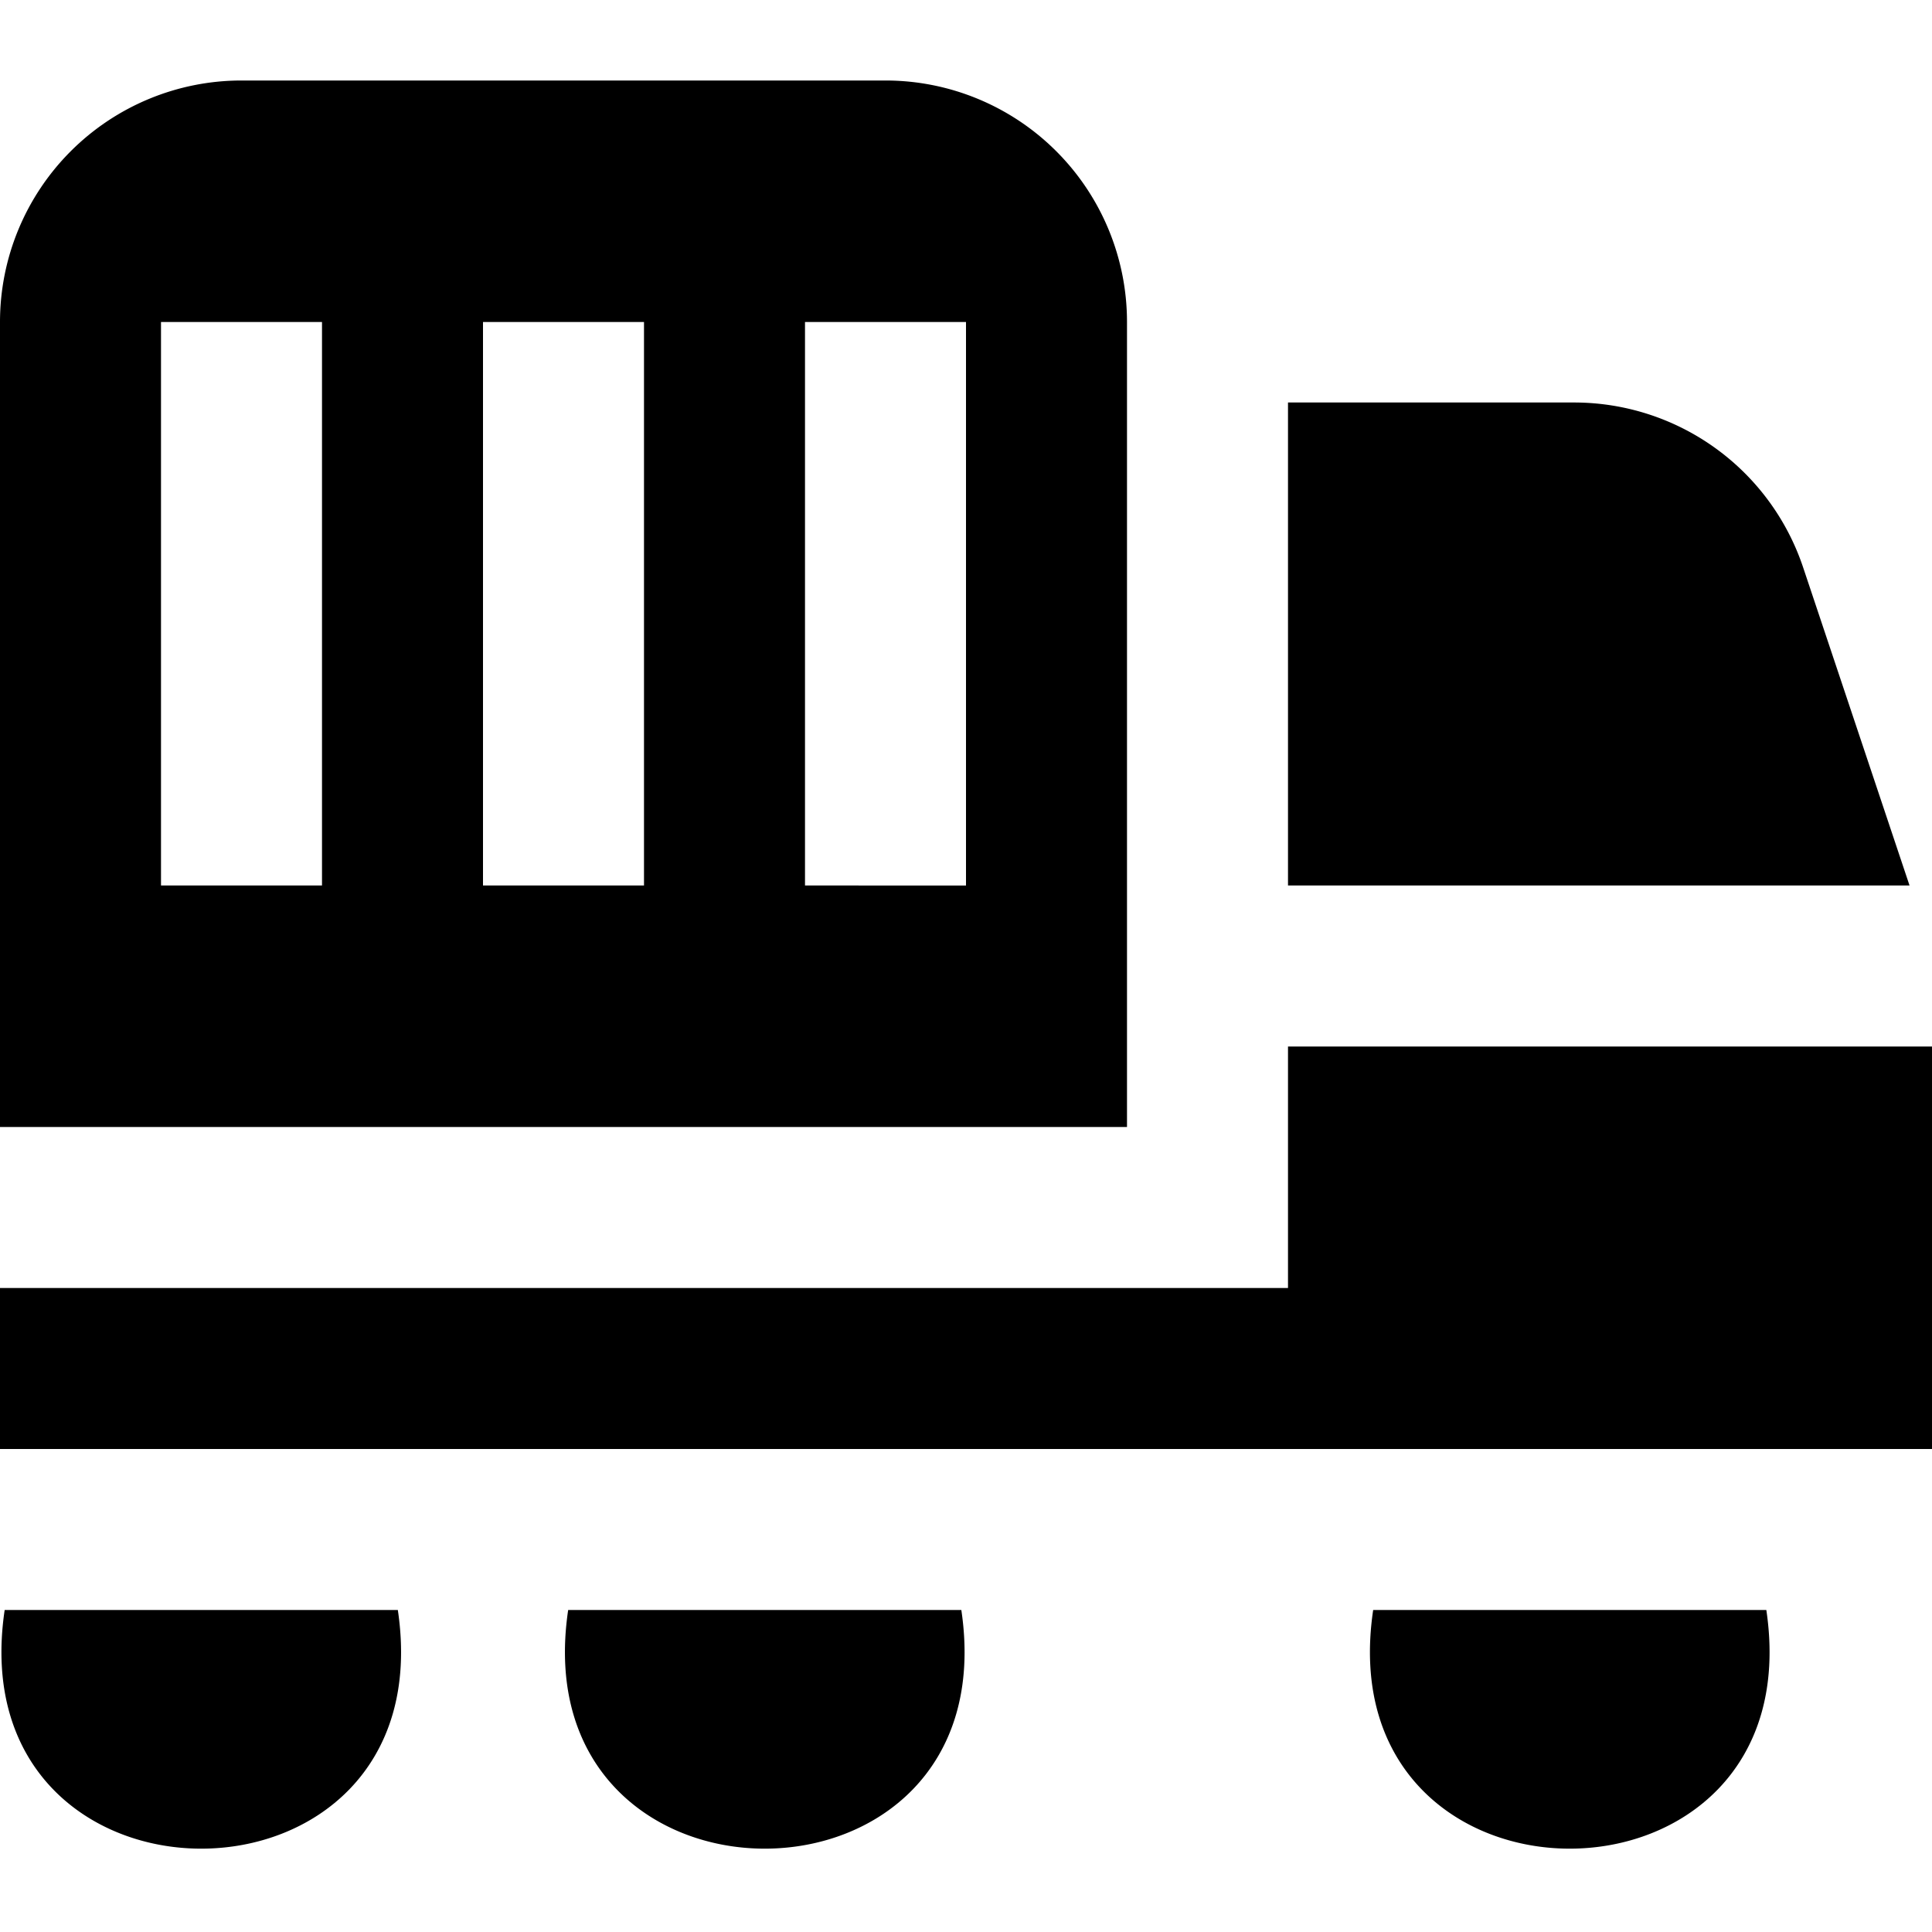
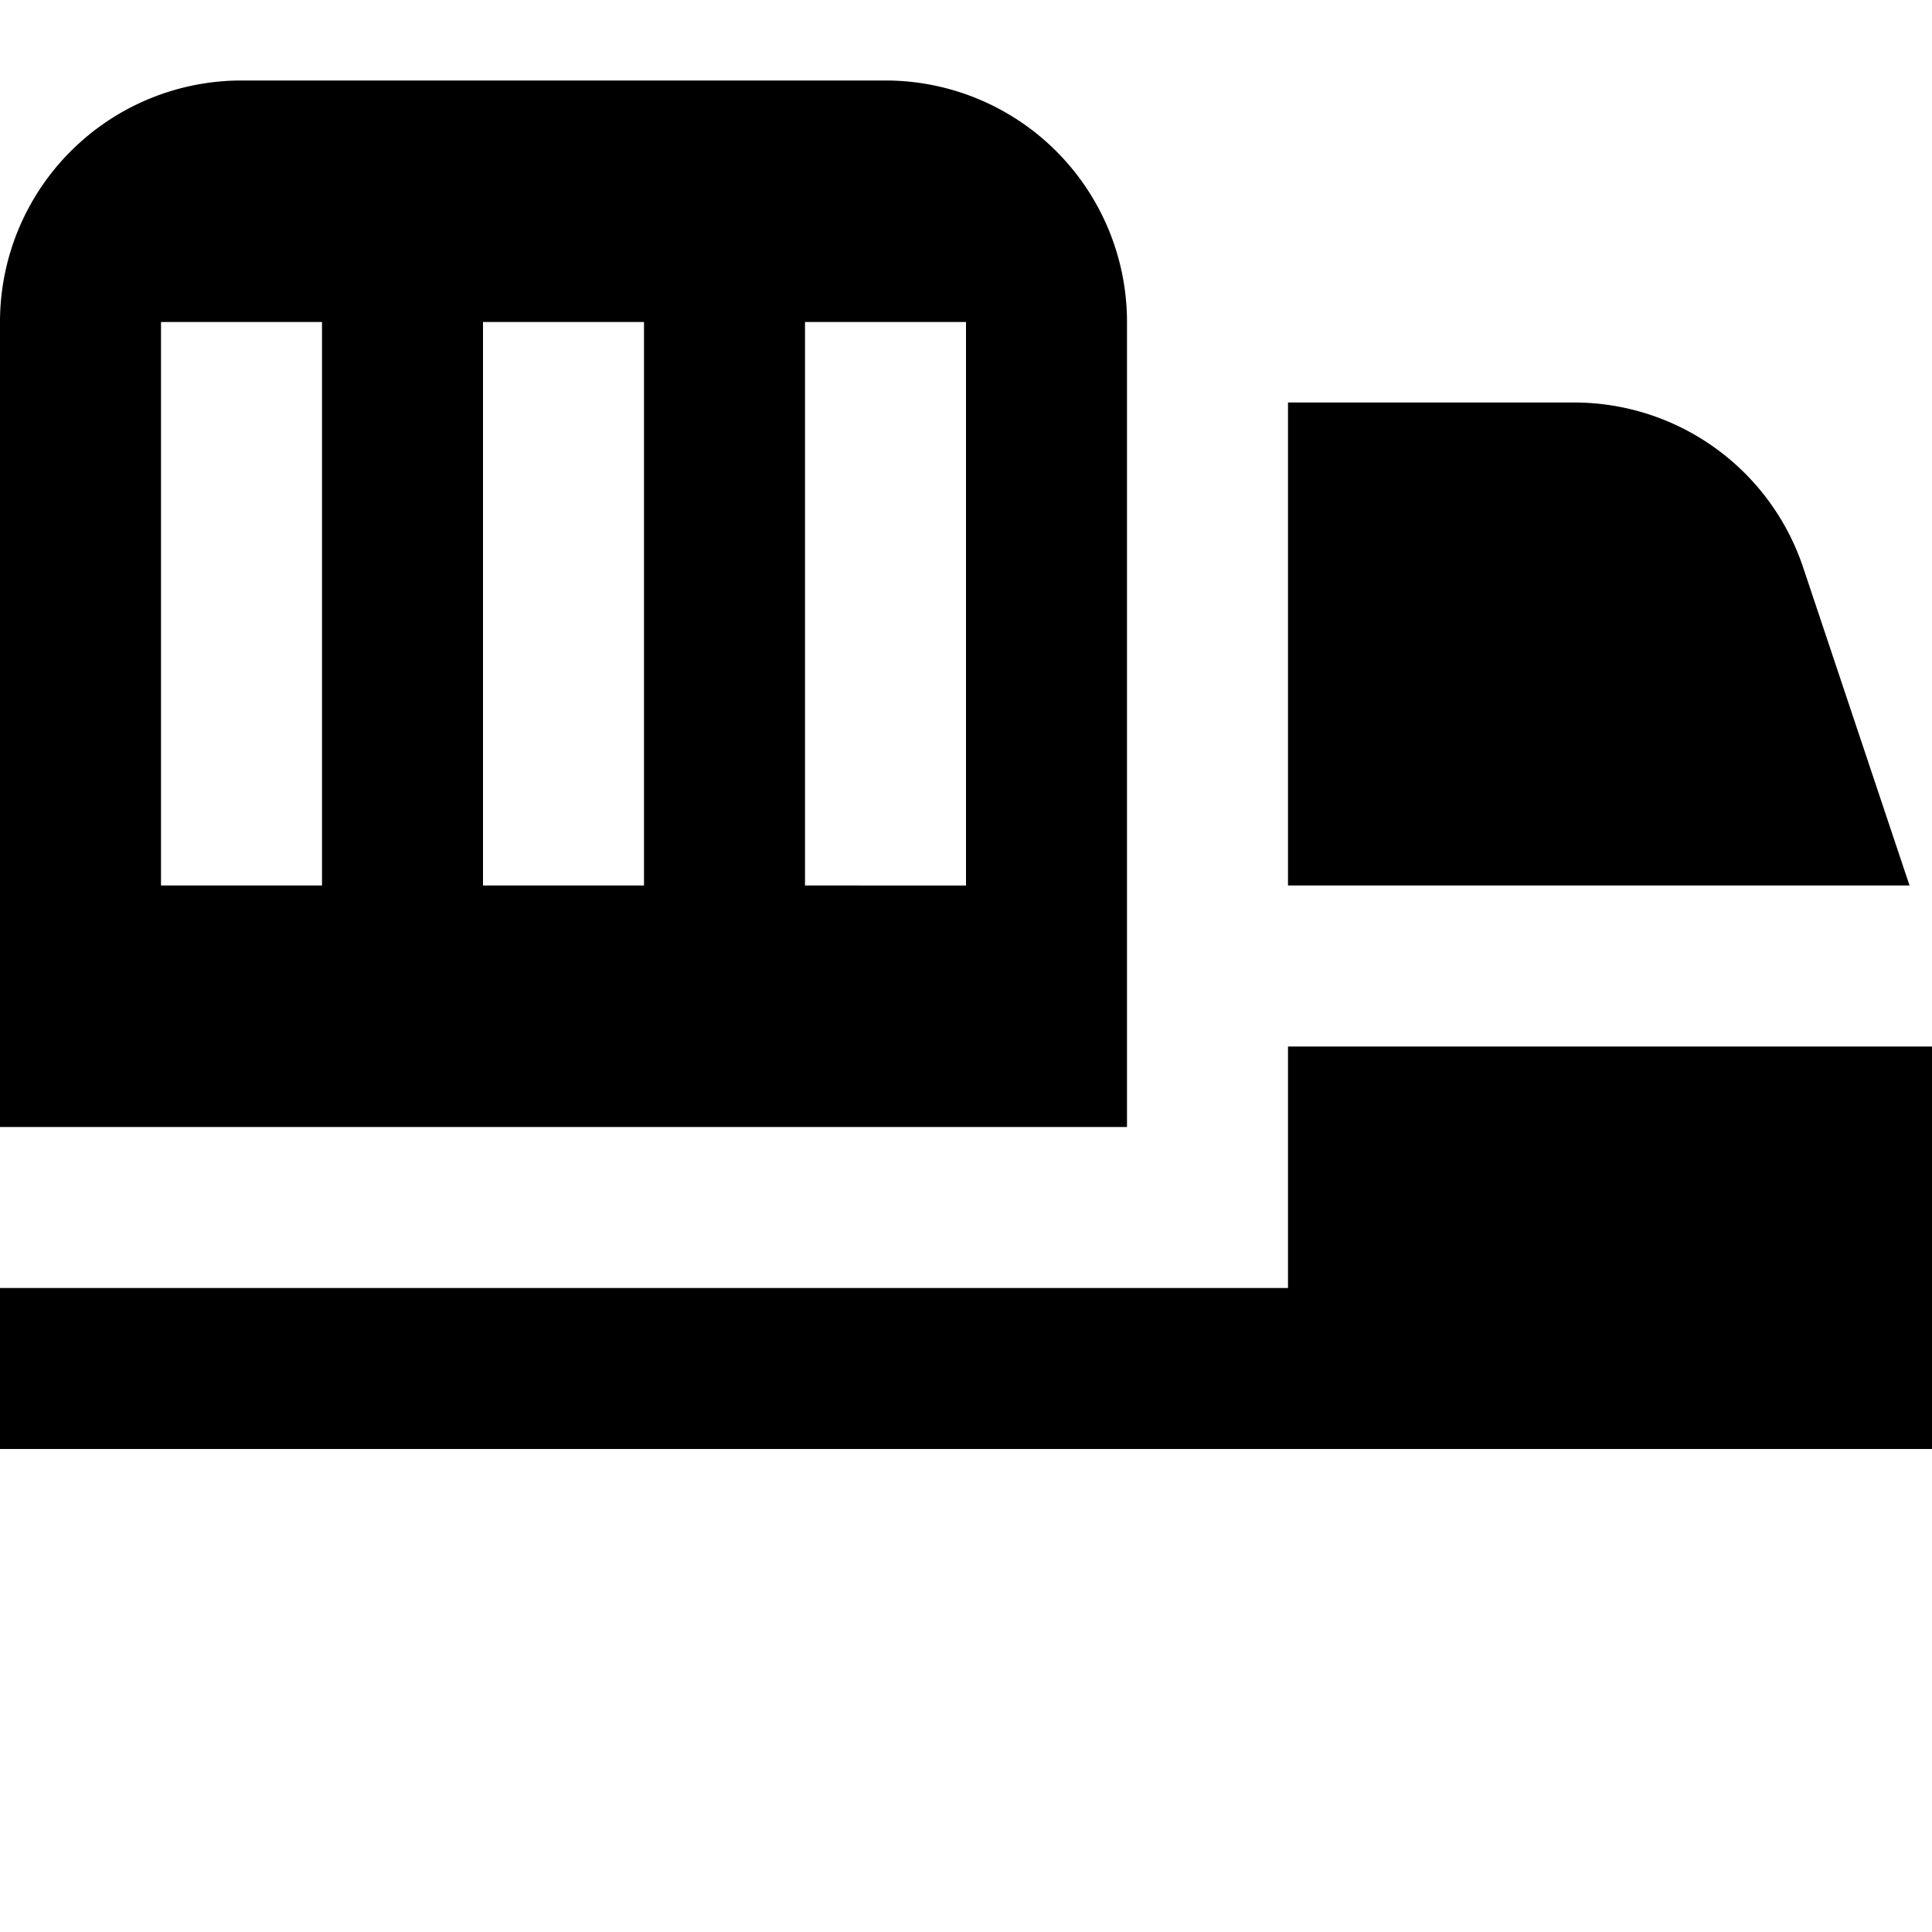
<svg xmlns="http://www.w3.org/2000/svg" id="Layer_1" data-name="Layer 1" viewBox="0 0 24 24" width="512" height="512">
-   <path d="M11,1H3A3,3,0,0,0,0,4V14H14V4A3,3,0,0,0,11,1ZM4,11H2V4H4Zm4,0H6V4H8Zm2,0V4h2v7H10m6,0V5h3.559A3,3,0,0,1,22.4,7.051L23.721,11ZM0,18V16H16V13h8v5Zm.058,2c-.587,3.954,5.472,3.952,4.884,0Zm7,0c-.587,3.954,5.472,3.952,4.884,0Zm10,0c-.587,3.954,5.472,3.952,4.884,0Z" />
+   <path d="M11,1H3A3,3,0,0,0,0,4V14H14V4A3,3,0,0,0,11,1ZM4,11H2V4H4Zm4,0H6V4H8Zm2,0V4h2v7H10m6,0V5h3.559A3,3,0,0,1,22.4,7.051L23.721,11ZM0,18V16H16V13h8v5m.058,2c-.587,3.954,5.472,3.952,4.884,0Zm7,0c-.587,3.954,5.472,3.952,4.884,0Zm10,0c-.587,3.954,5.472,3.952,4.884,0Z" />
</svg>